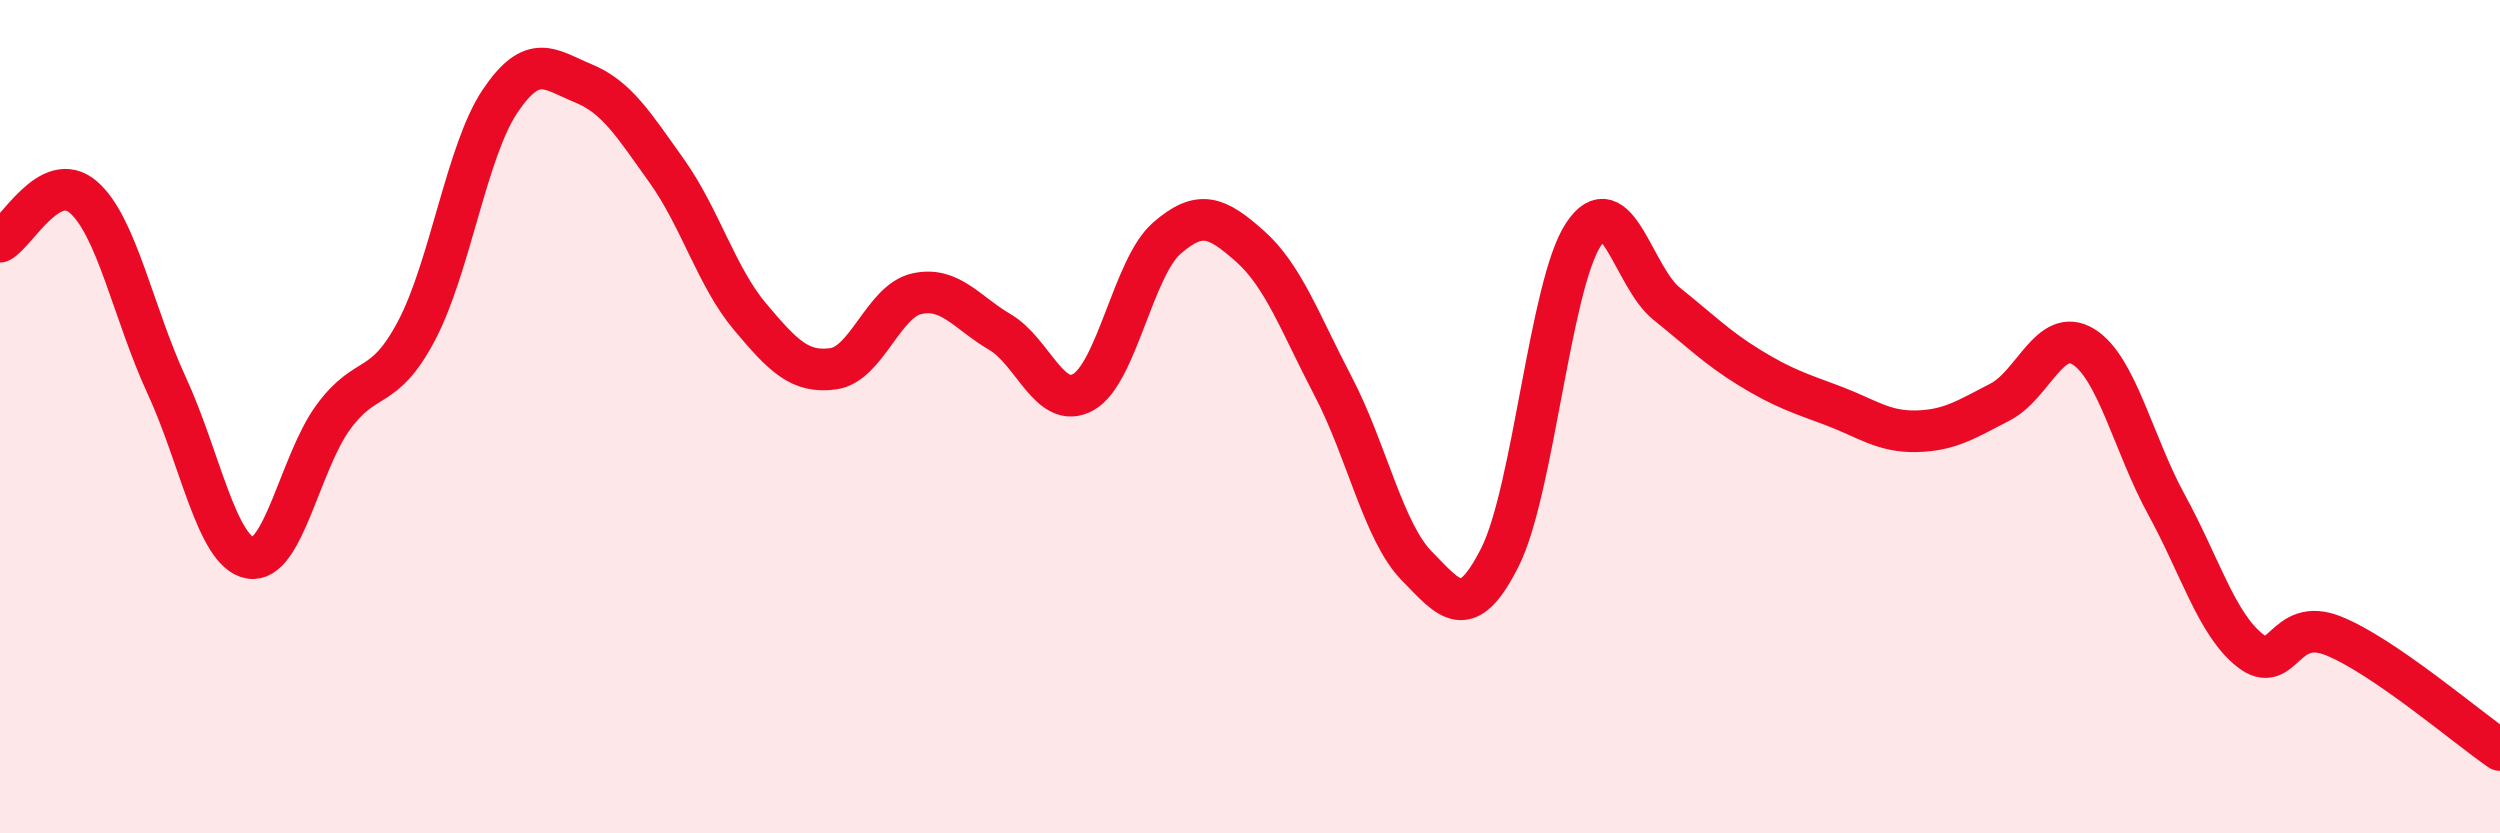
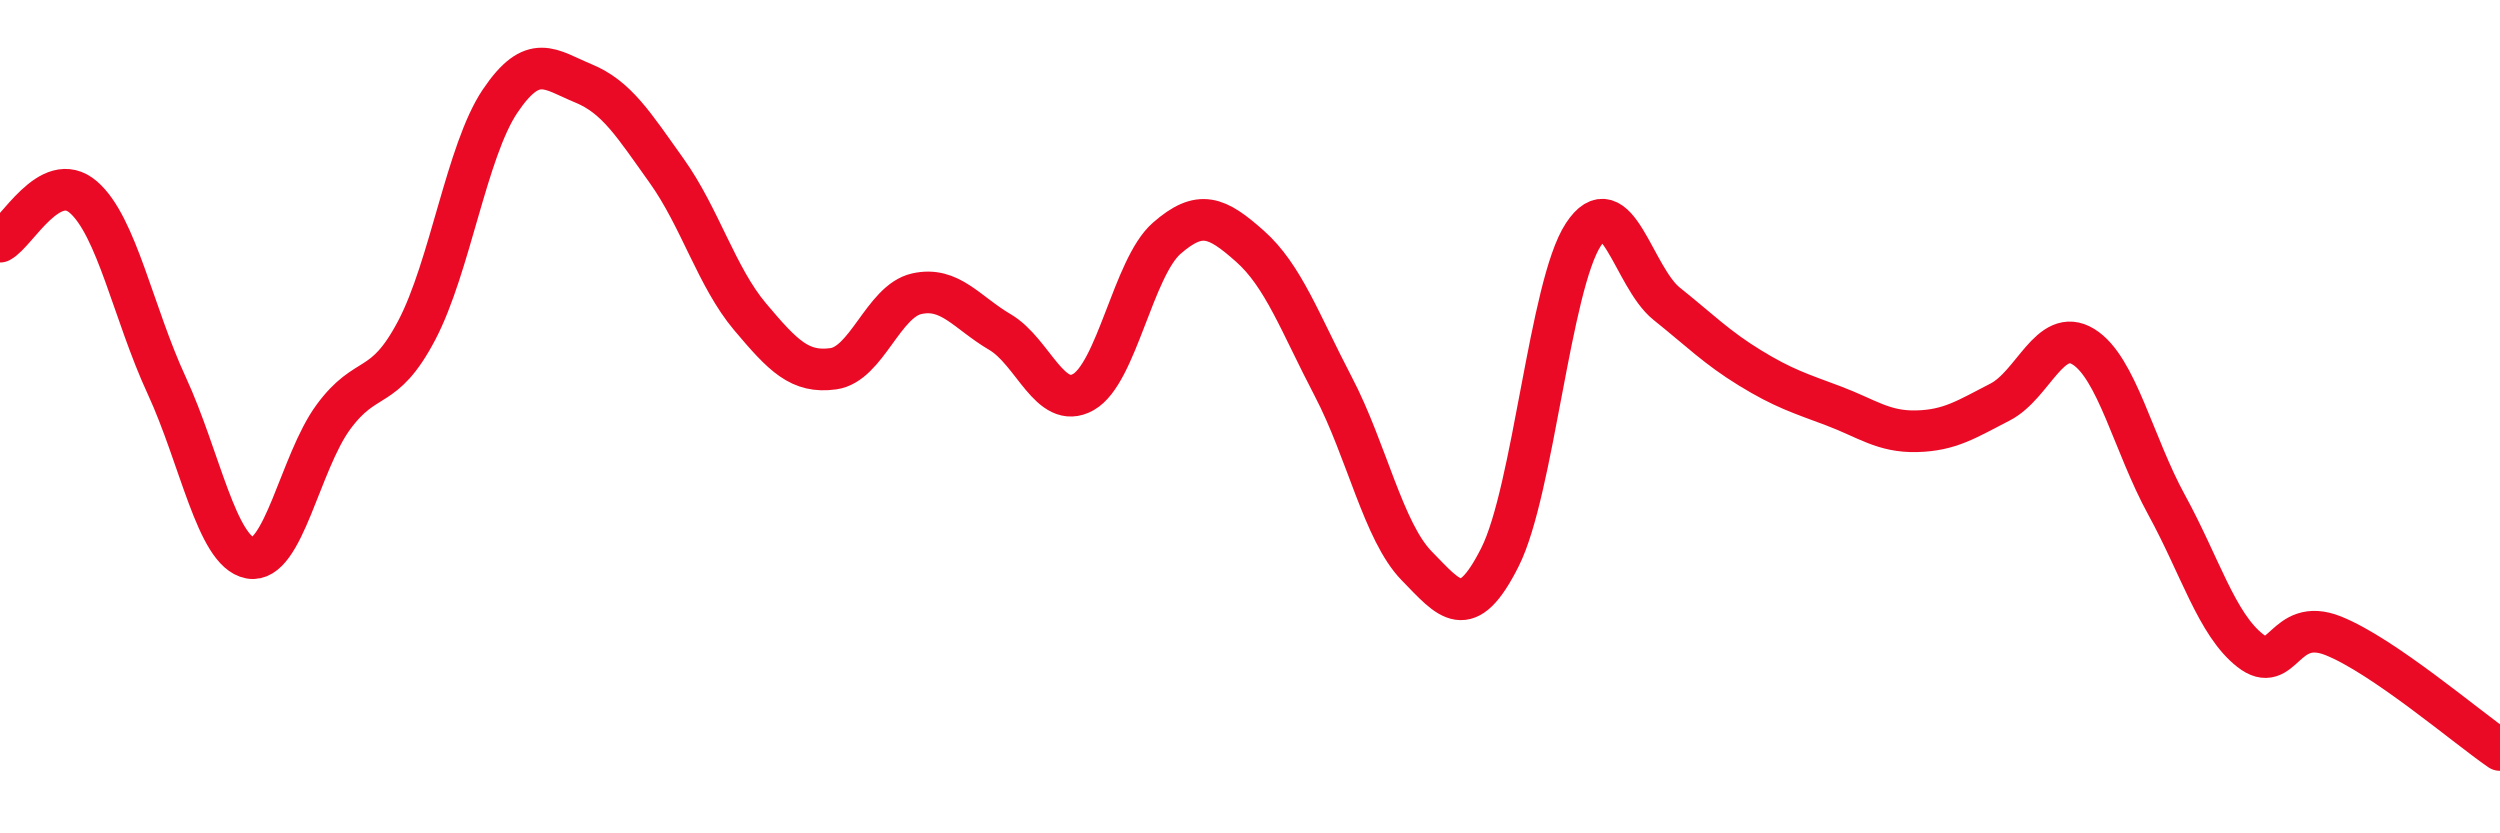
<svg xmlns="http://www.w3.org/2000/svg" width="60" height="20" viewBox="0 0 60 20">
-   <path d="M 0,5.8 C 0.4,5.59 1.2,4.04 2,4.73 C 2.8,5.42 3.2,7.52 4,9.25 C 4.8,10.98 5.2,13.24 6,13.39 C 6.8,13.54 7.2,11.1 8,10.01 C 8.8,8.92 9.2,9.45 10,7.93 C 10.8,6.41 11.2,3.62 12,2.43 C 12.8,1.24 13.2,1.67 14,2 C 14.8,2.33 15.2,2.98 16,4.1 C 16.8,5.22 17.2,6.65 18,7.6 C 18.8,8.55 19.2,8.96 20,8.85 C 20.8,8.74 21.2,7.23 22,7.05 C 22.8,6.87 23.2,7.5 24,7.97 C 24.8,8.44 25.2,9.86 26,9.41 C 26.8,8.96 27.2,6.42 28,5.72 C 28.8,5.02 29.2,5.2 30,5.91 C 30.8,6.62 31.2,7.75 32,9.28 C 32.8,10.81 33.2,12.76 34,13.58 C 34.8,14.4 35.2,14.96 36,13.37 C 36.8,11.78 37.2,6.85 38,5.63 C 38.8,4.41 39.2,6.65 40,7.29 C 40.8,7.93 41.2,8.34 42,8.83 C 42.8,9.32 43.2,9.44 44,9.74 C 44.8,10.04 45.2,10.37 46,10.35 C 46.8,10.33 47.2,10.06 48,9.65 C 48.8,9.24 49.2,7.83 50,8.32 C 50.8,8.81 51.2,10.66 52,12.12 C 52.8,13.58 53.2,14.98 54,15.61 C 54.8,16.24 54.8,14.78 56,15.26 C 57.2,15.74 59.2,17.45 60,18L60 20L0 20Z" fill="#EB0A25" opacity="0.1" stroke-linecap="round" stroke-linejoin="round" />
  <path d="M 0,5.8 C 0.4,5.59 1.2,4.04 2,4.73 C 2.8,5.42 3.2,7.52 4,9.25 C 4.8,10.98 5.2,13.24 6,13.39 C 6.8,13.54 7.2,11.1 8,10.01 C 8.8,8.92 9.2,9.45 10,7.93 C 10.8,6.41 11.2,3.62 12,2.43 C 12.8,1.24 13.2,1.67 14,2 C 14.8,2.33 15.2,2.98 16,4.1 C 16.8,5.22 17.2,6.65 18,7.6 C 18.8,8.55 19.2,8.96 20,8.85 C 20.8,8.74 21.2,7.23 22,7.05 C 22.8,6.87 23.2,7.5 24,7.97 C 24.8,8.44 25.2,9.86 26,9.41 C 26.8,8.96 27.2,6.42 28,5.72 C 28.8,5.02 29.2,5.2 30,5.91 C 30.8,6.62 31.2,7.75 32,9.28 C 32.8,10.81 33.2,12.76 34,13.58 C 34.8,14.4 35.2,14.96 36,13.37 C 36.8,11.78 37.2,6.85 38,5.63 C 38.8,4.41 39.2,6.65 40,7.29 C 40.8,7.93 41.2,8.34 42,8.83 C 42.8,9.32 43.2,9.44 44,9.74 C 44.8,10.04 45.2,10.37 46,10.35 C 46.8,10.33 47.2,10.06 48,9.65 C 48.8,9.24 49.2,7.83 50,8.32 C 50.8,8.81 51.2,10.66 52,12.12 C 52.8,13.58 53.2,14.98 54,15.61 C 54.8,16.24 54.8,14.78 56,15.26 C 57.2,15.74 59.2,17.45 60,18" stroke="#EB0A25" stroke-width="1" fill="none" stroke-linecap="round" stroke-linejoin="round" />
</svg>